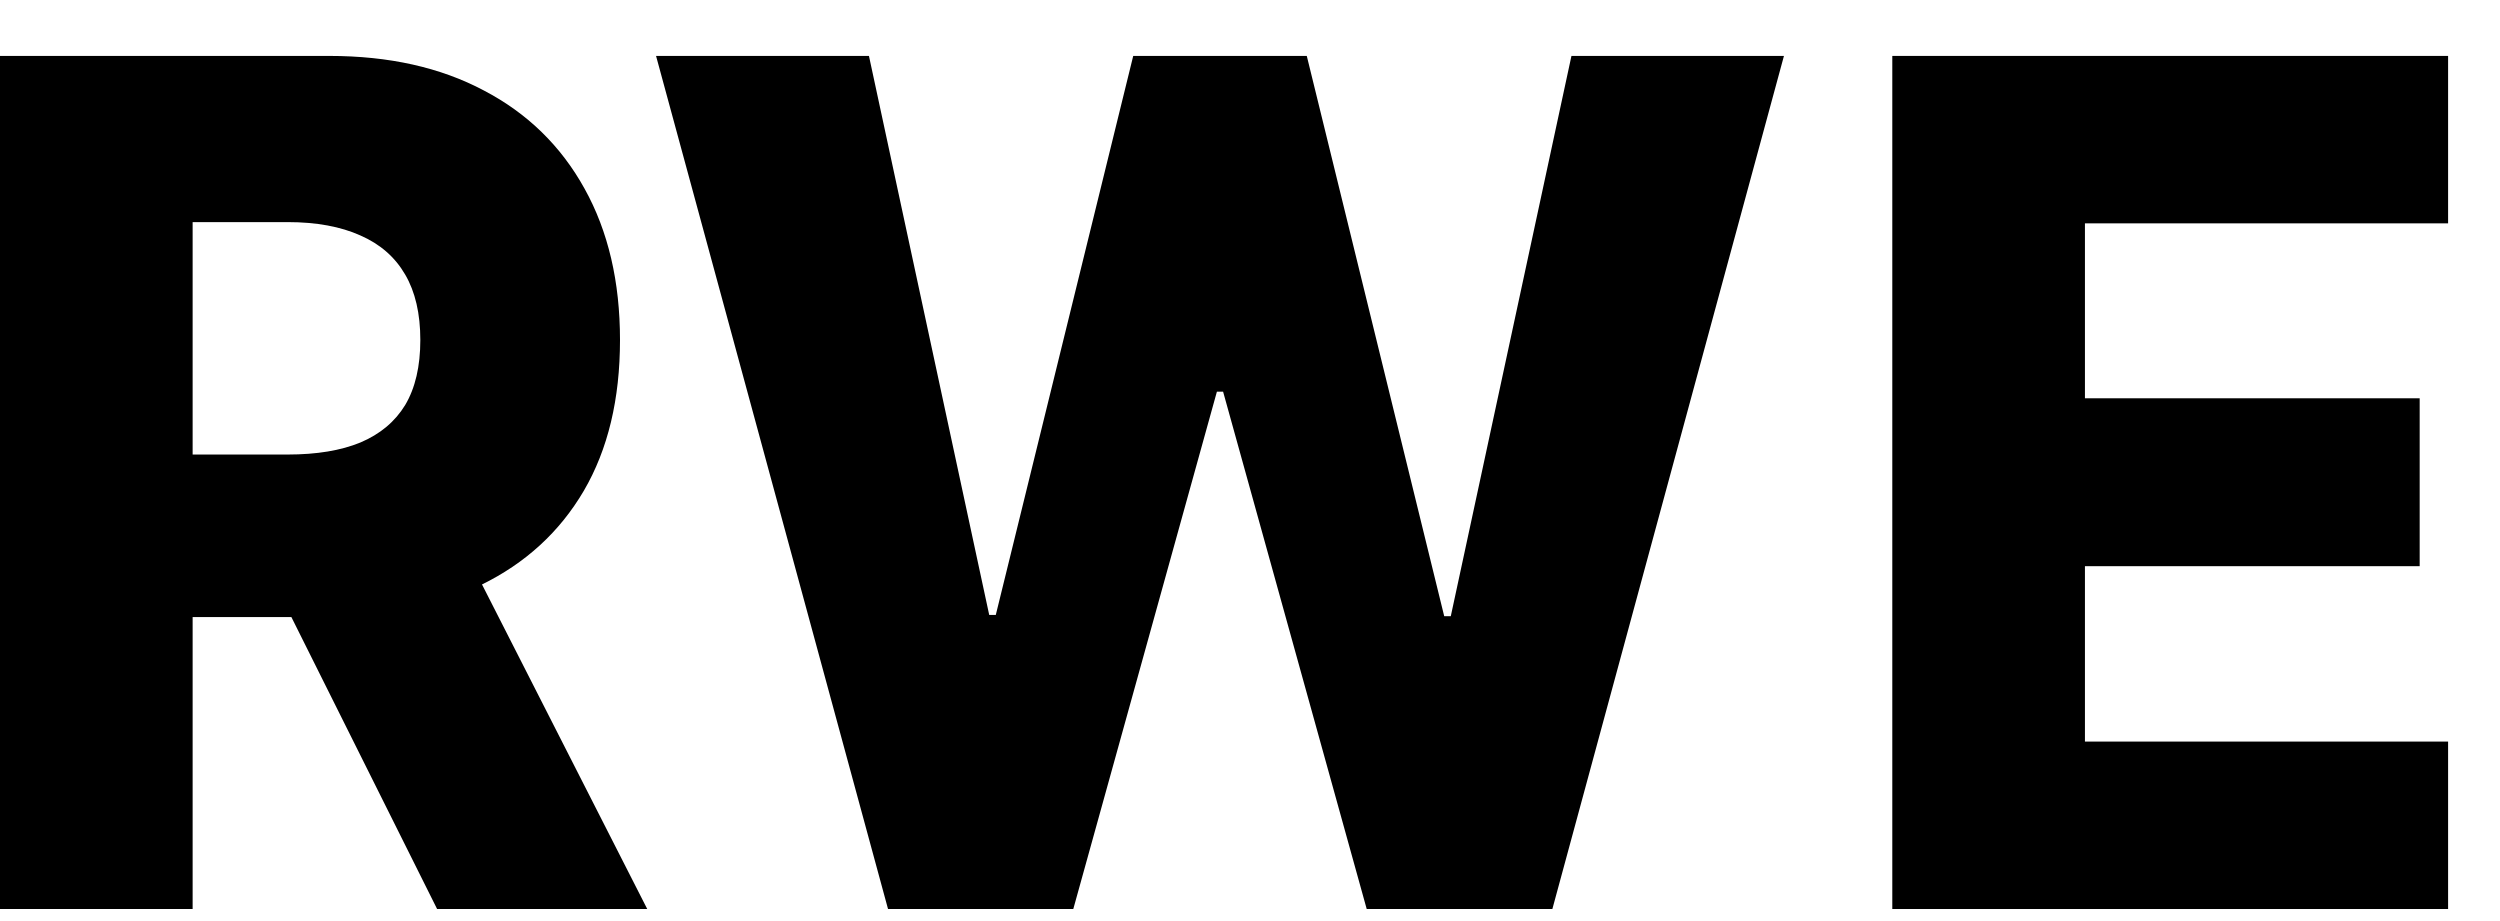
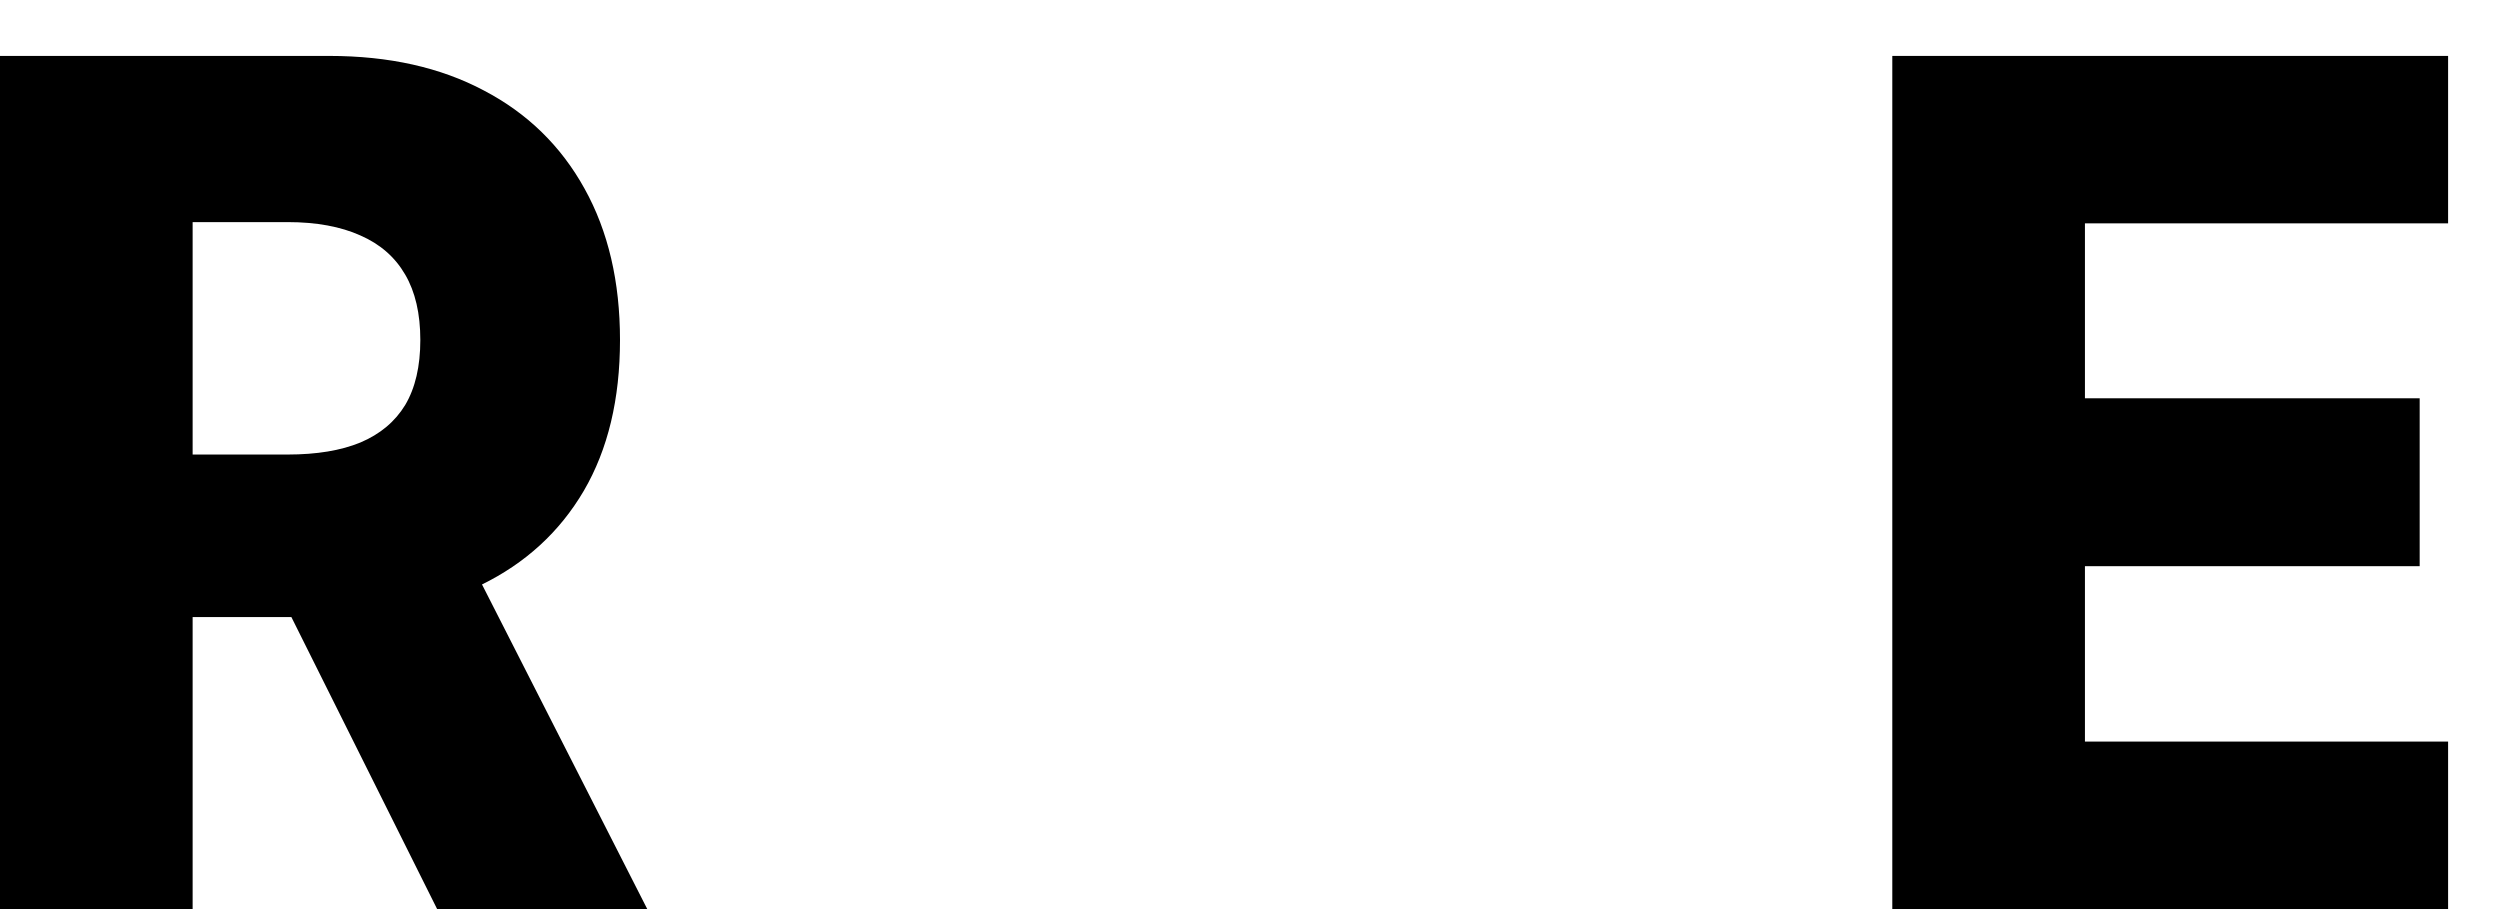
<svg xmlns="http://www.w3.org/2000/svg" fill="none" viewBox="0 0 38 14" height="14" width="38">
  <path fill="black" d="M28.763 13.817V0.85H37.211V3.395H31.691V6.054H36.779V8.606H31.691V11.272H37.211V13.817H28.763Z" />
-   <path fill="black" d="M13.498 13.817L9.972 0.85H13.208L15.036 9.347H15.136L17.225 0.85H19.863L21.952 9.366H22.052L23.886 0.85H27.116L23.596 13.817H20.774L18.591 5.953H18.497L16.314 13.817H13.498Z" />
  <path fill="black" d="M0 13.817V0.85H5.005C5.912 0.85 6.695 1.025 7.354 1.375C8.016 1.721 8.527 2.219 8.886 2.869C9.245 3.515 9.424 4.282 9.424 5.168C9.424 6.067 9.241 6.831 8.874 7.46C8.507 8.085 7.987 8.562 7.312 8.891C6.638 9.216 5.839 9.379 4.916 9.379H1.751V6.909H4.372C4.814 6.909 5.182 6.848 5.478 6.726C5.778 6.599 6.005 6.409 6.159 6.156C6.312 5.898 6.389 5.569 6.389 5.168C6.389 4.767 6.312 4.436 6.159 4.174C6.005 3.908 5.778 3.71 5.478 3.579C5.178 3.444 4.81 3.376 4.372 3.376H2.928V13.817H0ZM6.821 7.891L9.838 13.817H6.644L3.686 7.891H6.821Z" />
</svg>